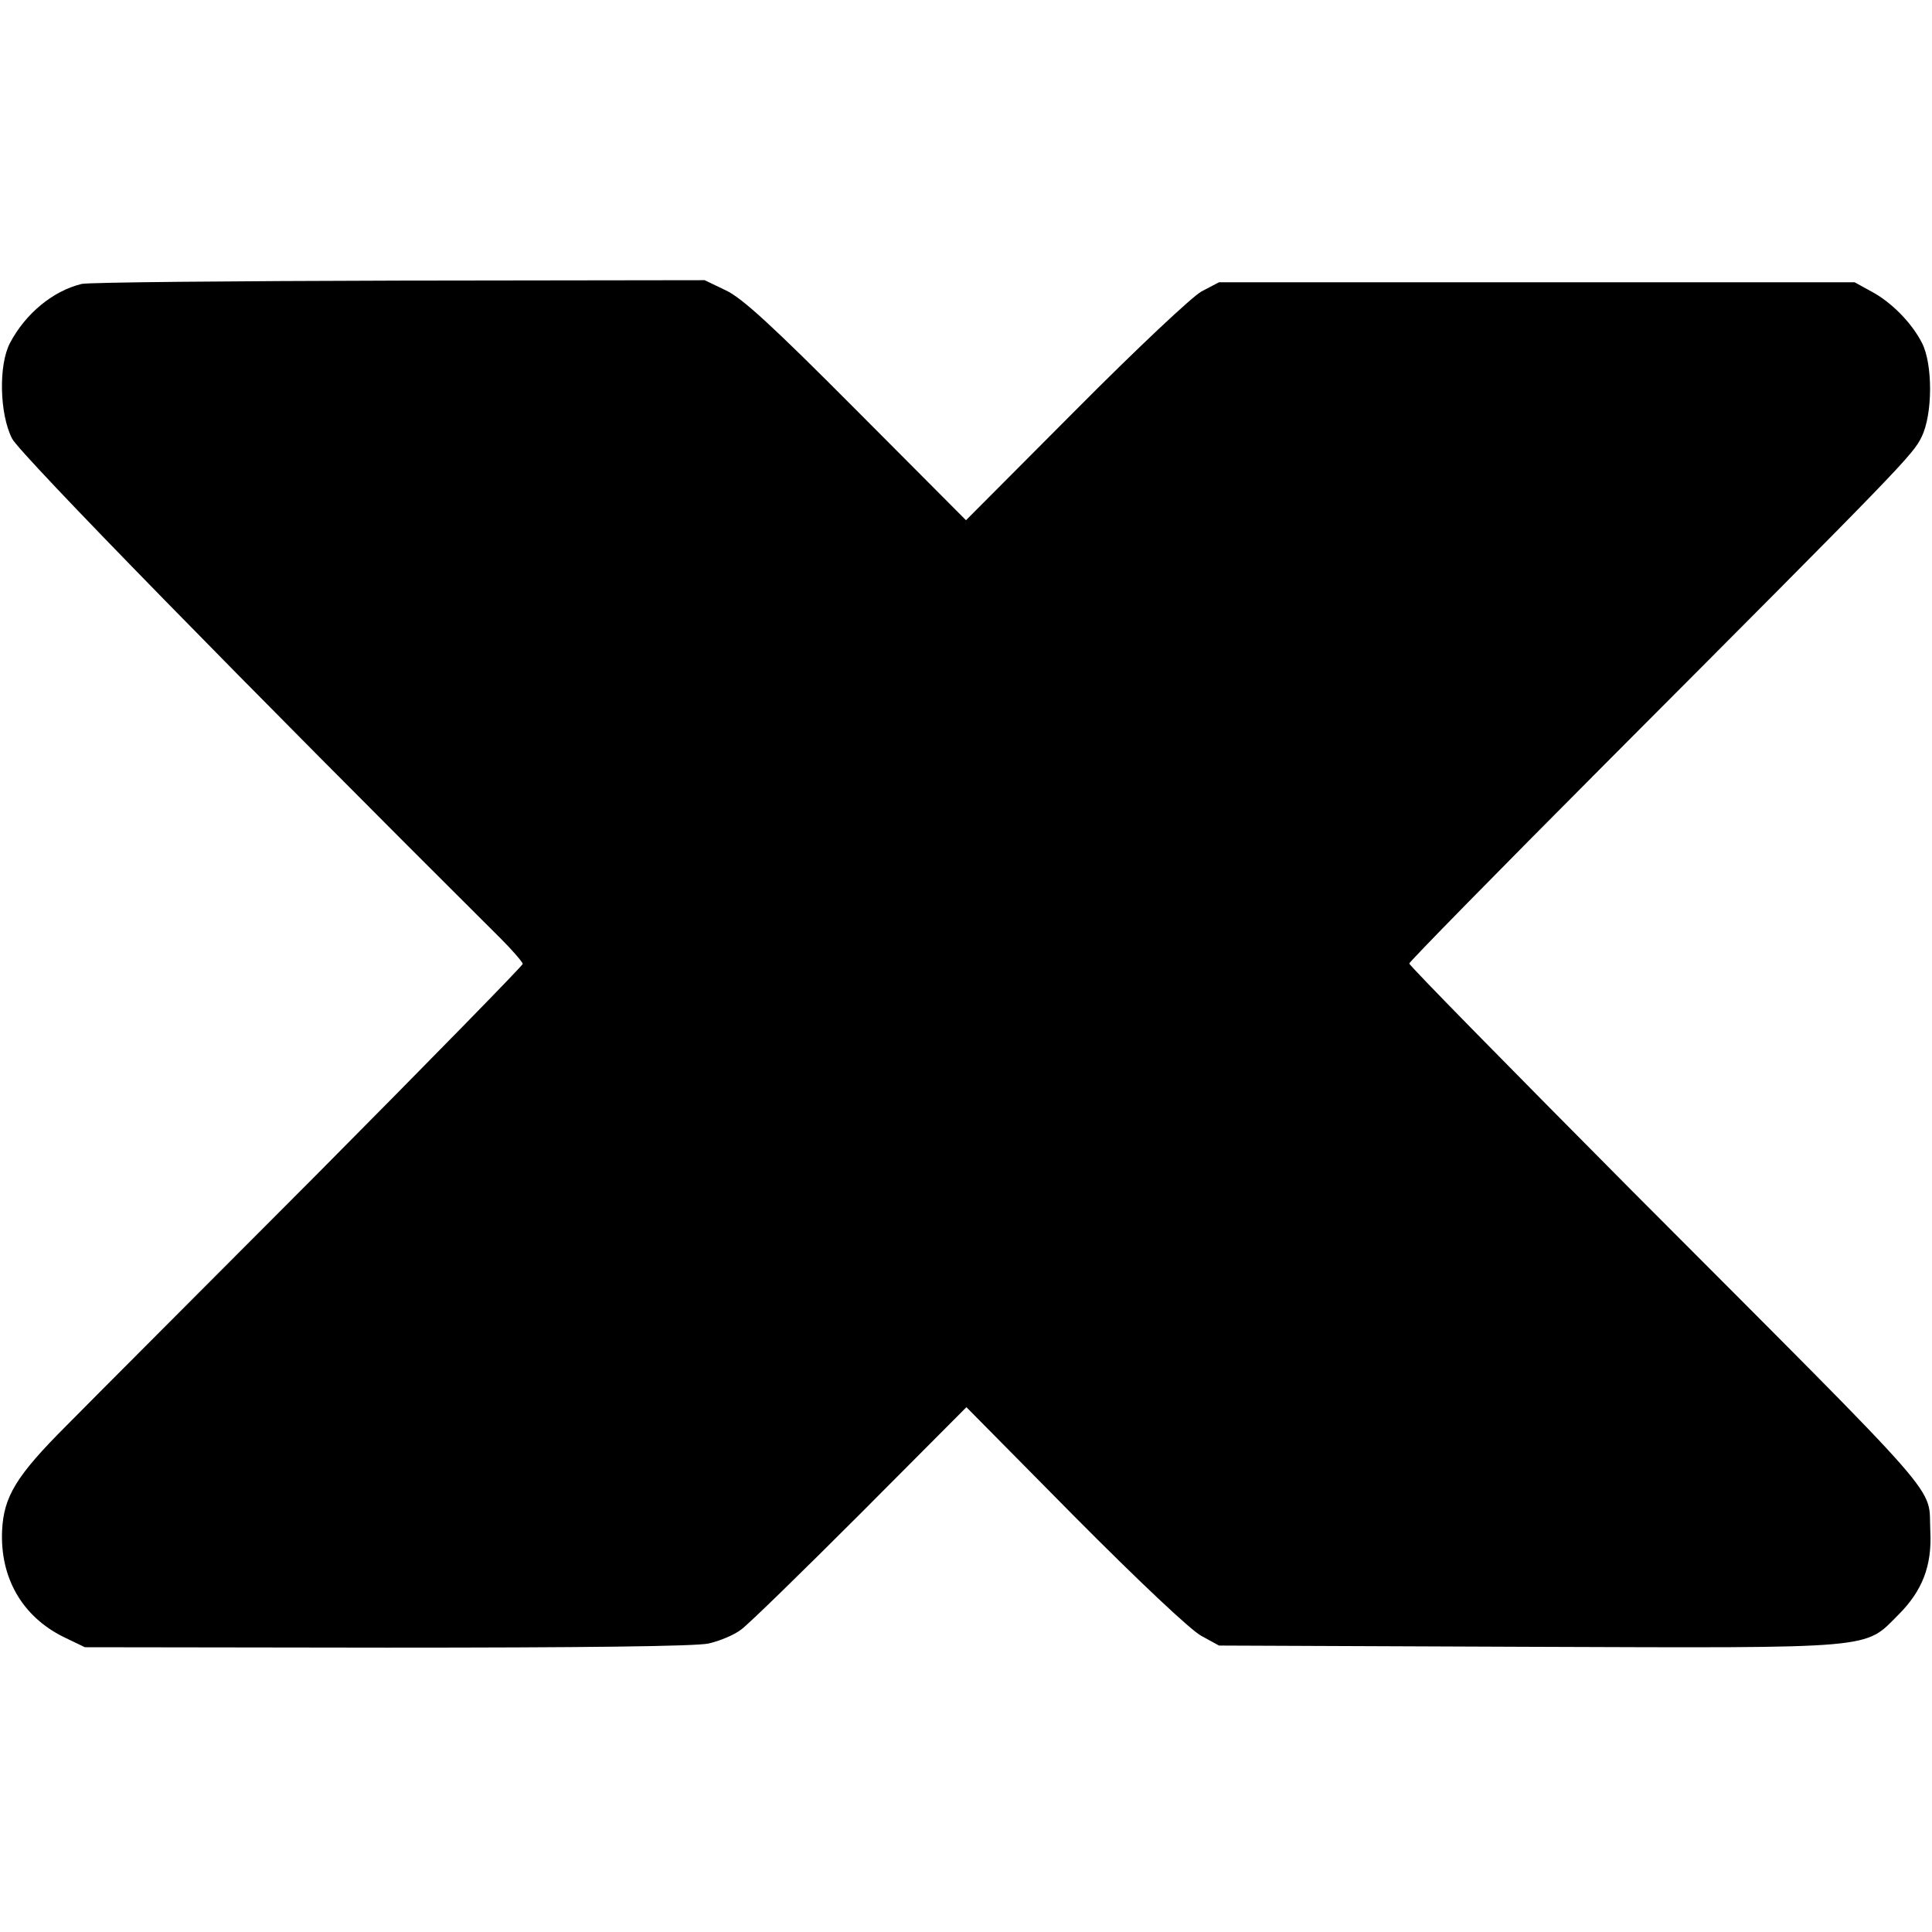
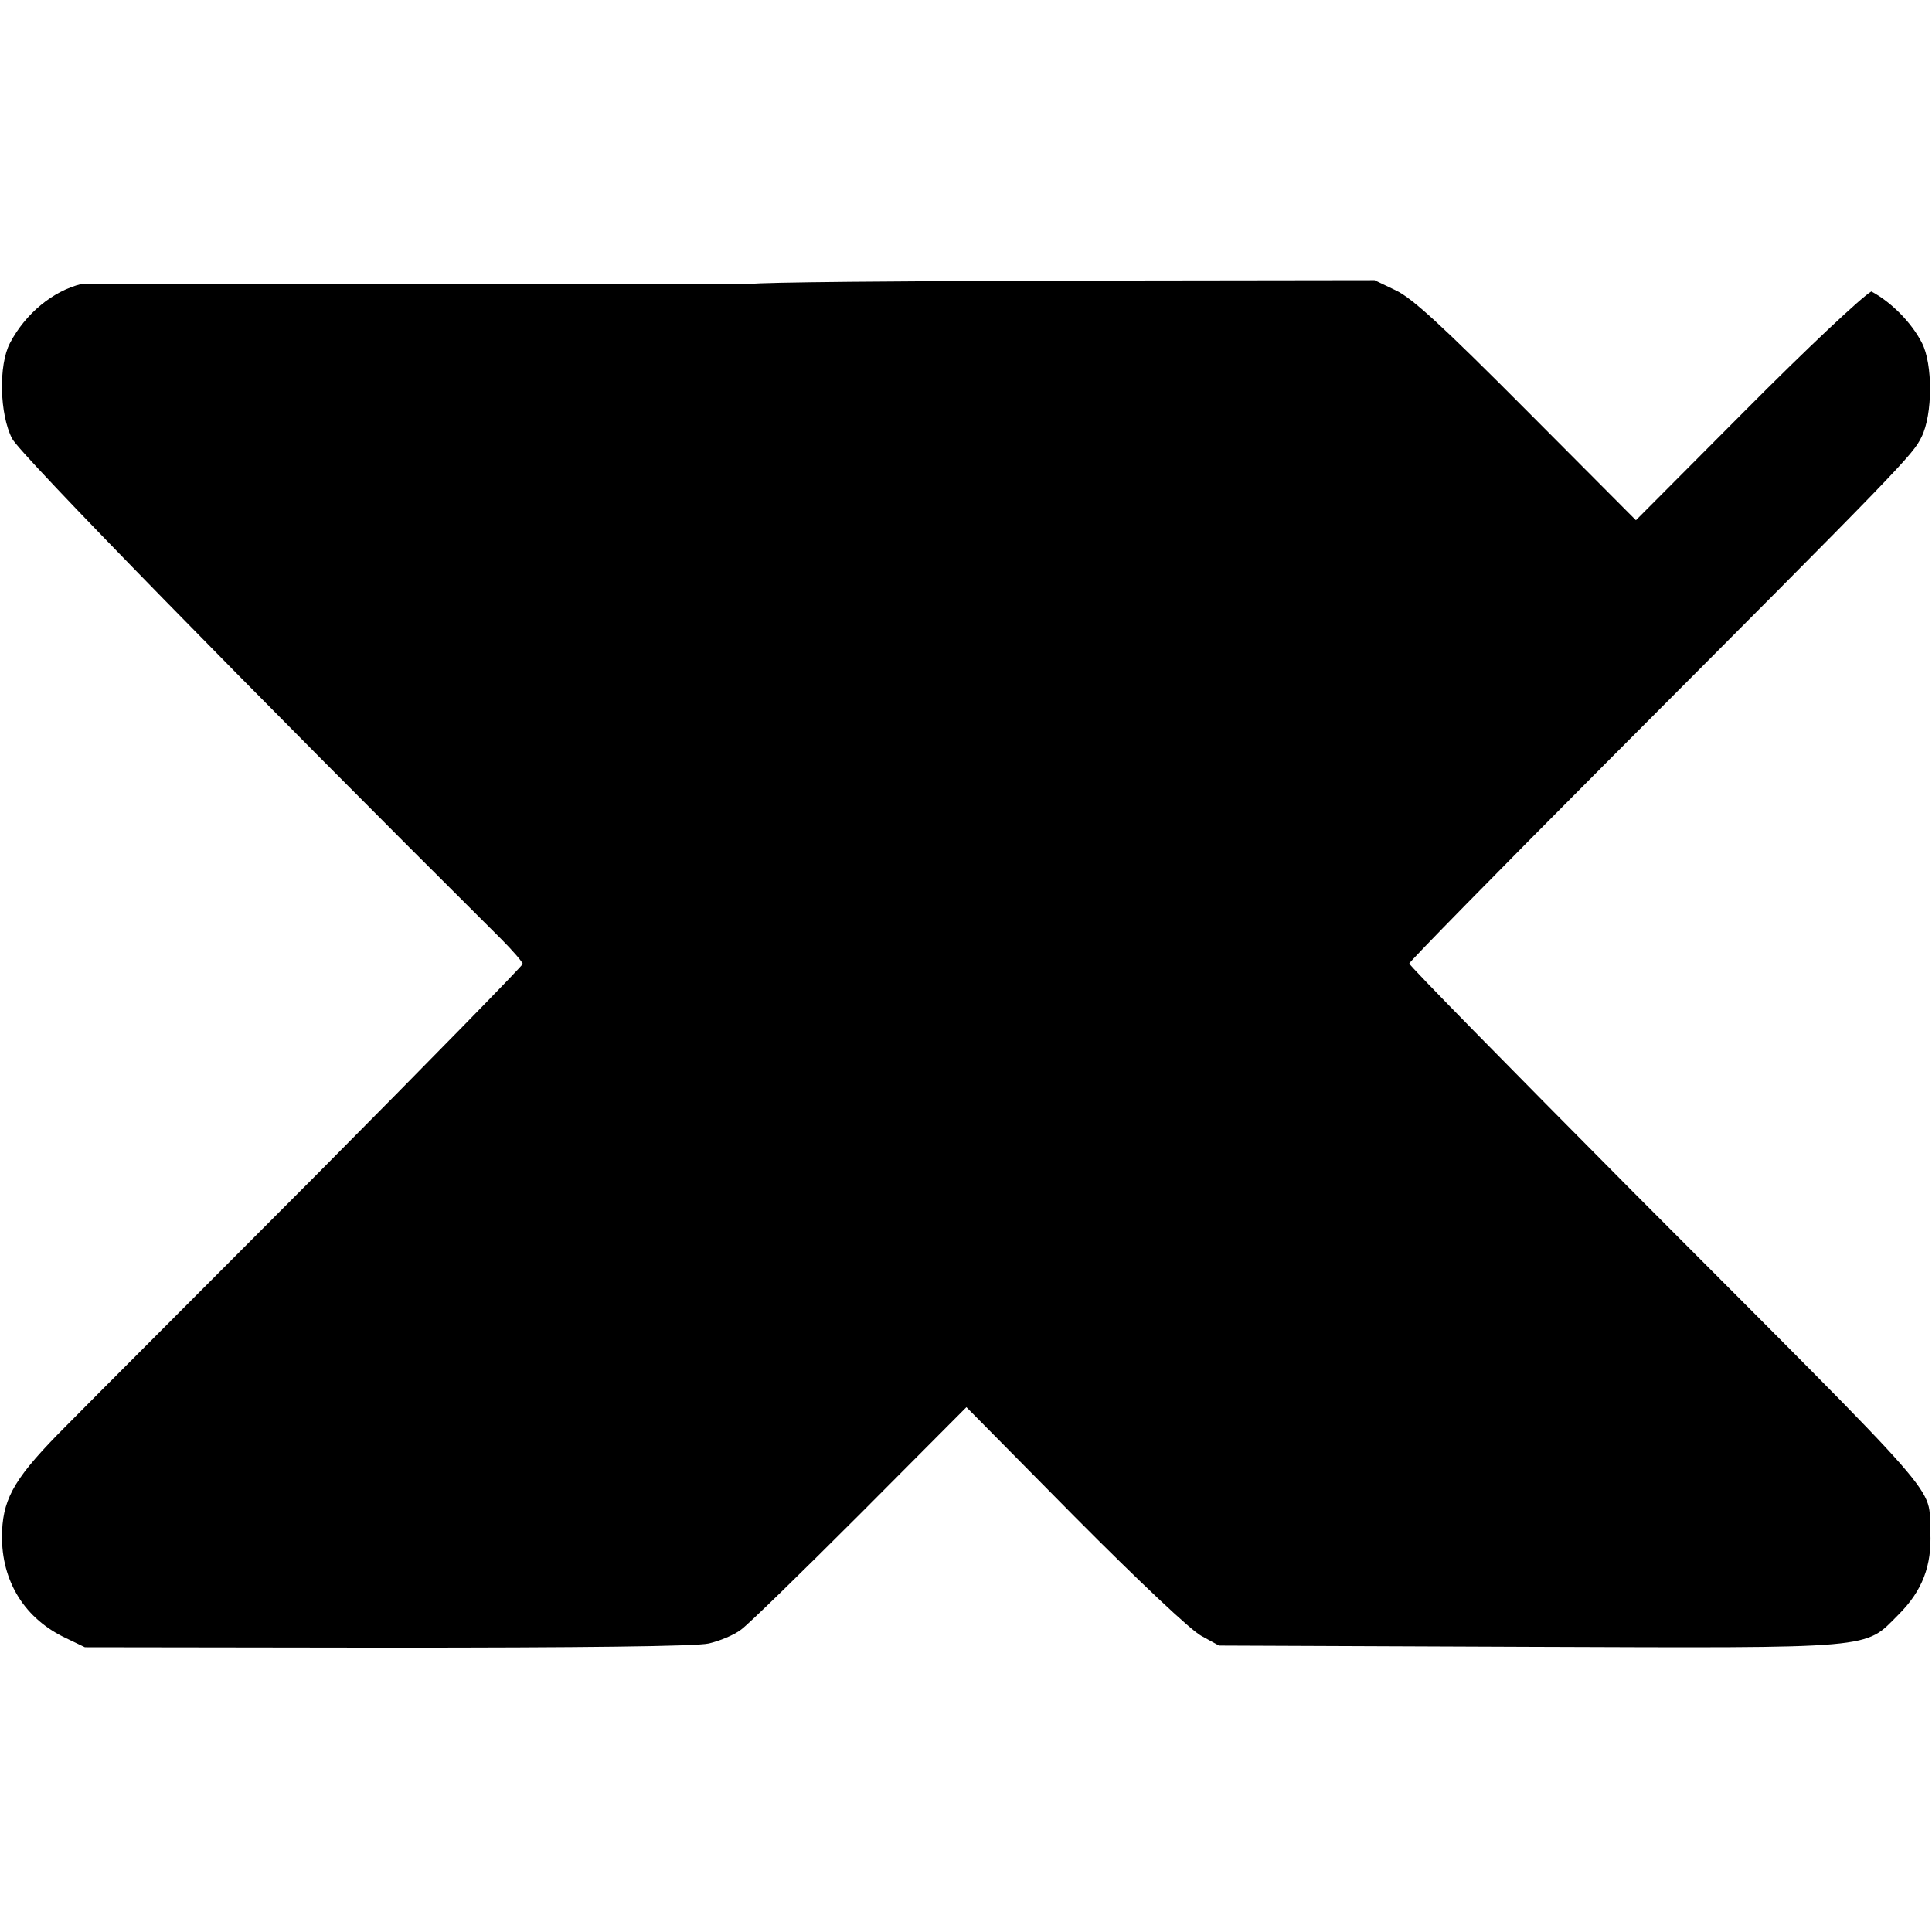
<svg xmlns="http://www.w3.org/2000/svg" version="1.0" width="462pt" height="462pt" viewBox="0 0 462 462" preserveAspectRatio="xMidYMid meet">
  <g transform="translate(0,462) scale(0.1,-0.1)" fill="#000000" stroke="none">
-     <path d="M195 3941 c-69 -17 -134 -71 -171 -141 -28 -53 -25 -171 5 -229 19 -37 562 -592 1169 -1196 28 -28 52 -56 52 -60 0 -4 -222 -231 -492 -503 -271 -272 -541 -542 -599 -601 -121 -121 -150 -170 -154 -251 -5 -113 48 -205 146 -254 l52 -25 723 -1 c462 0 740 3 769 10 26 6 60 20 77 33 17 12 145 137 285 277 l254 255 259 -262 c153 -154 278 -272 303 -285 l42 -23 739 -3 c842 -3 803 -6 886 77 57 57 80 117 76 198 -6 115 55 45 -712 814 -294 296 -534 540 -534 545 0 4 211 219 469 478 713 715 735 738 756 781 27 54 27 175 1 225 -25 49 -74 98 -121 123 l-40 22 -760 0 -760 0 -42 -22 c-23 -13 -153 -135 -302 -285 l-261 -262 -262 263 c-203 204 -274 269 -313 287 l-50 24 -730 -1 c-401 -1 -743 -4 -760 -8z" />
+     <path d="M195 3941 c-69 -17 -134 -71 -171 -141 -28 -53 -25 -171 5 -229 19 -37 562 -592 1169 -1196 28 -28 52 -56 52 -60 0 -4 -222 -231 -492 -503 -271 -272 -541 -542 -599 -601 -121 -121 -150 -170 -154 -251 -5 -113 48 -205 146 -254 l52 -25 723 -1 c462 0 740 3 769 10 26 6 60 20 77 33 17 12 145 137 285 277 l254 255 259 -262 c153 -154 278 -272 303 -285 l42 -23 739 -3 c842 -3 803 -6 886 77 57 57 80 117 76 198 -6 115 55 45 -712 814 -294 296 -534 540 -534 545 0 4 211 219 469 478 713 715 735 738 756 781 27 54 27 175 1 225 -25 49 -74 98 -121 123 c-23 -13 -153 -135 -302 -285 l-261 -262 -262 263 c-203 204 -274 269 -313 287 l-50 24 -730 -1 c-401 -1 -743 -4 -760 -8z" />
  </g>
</svg>